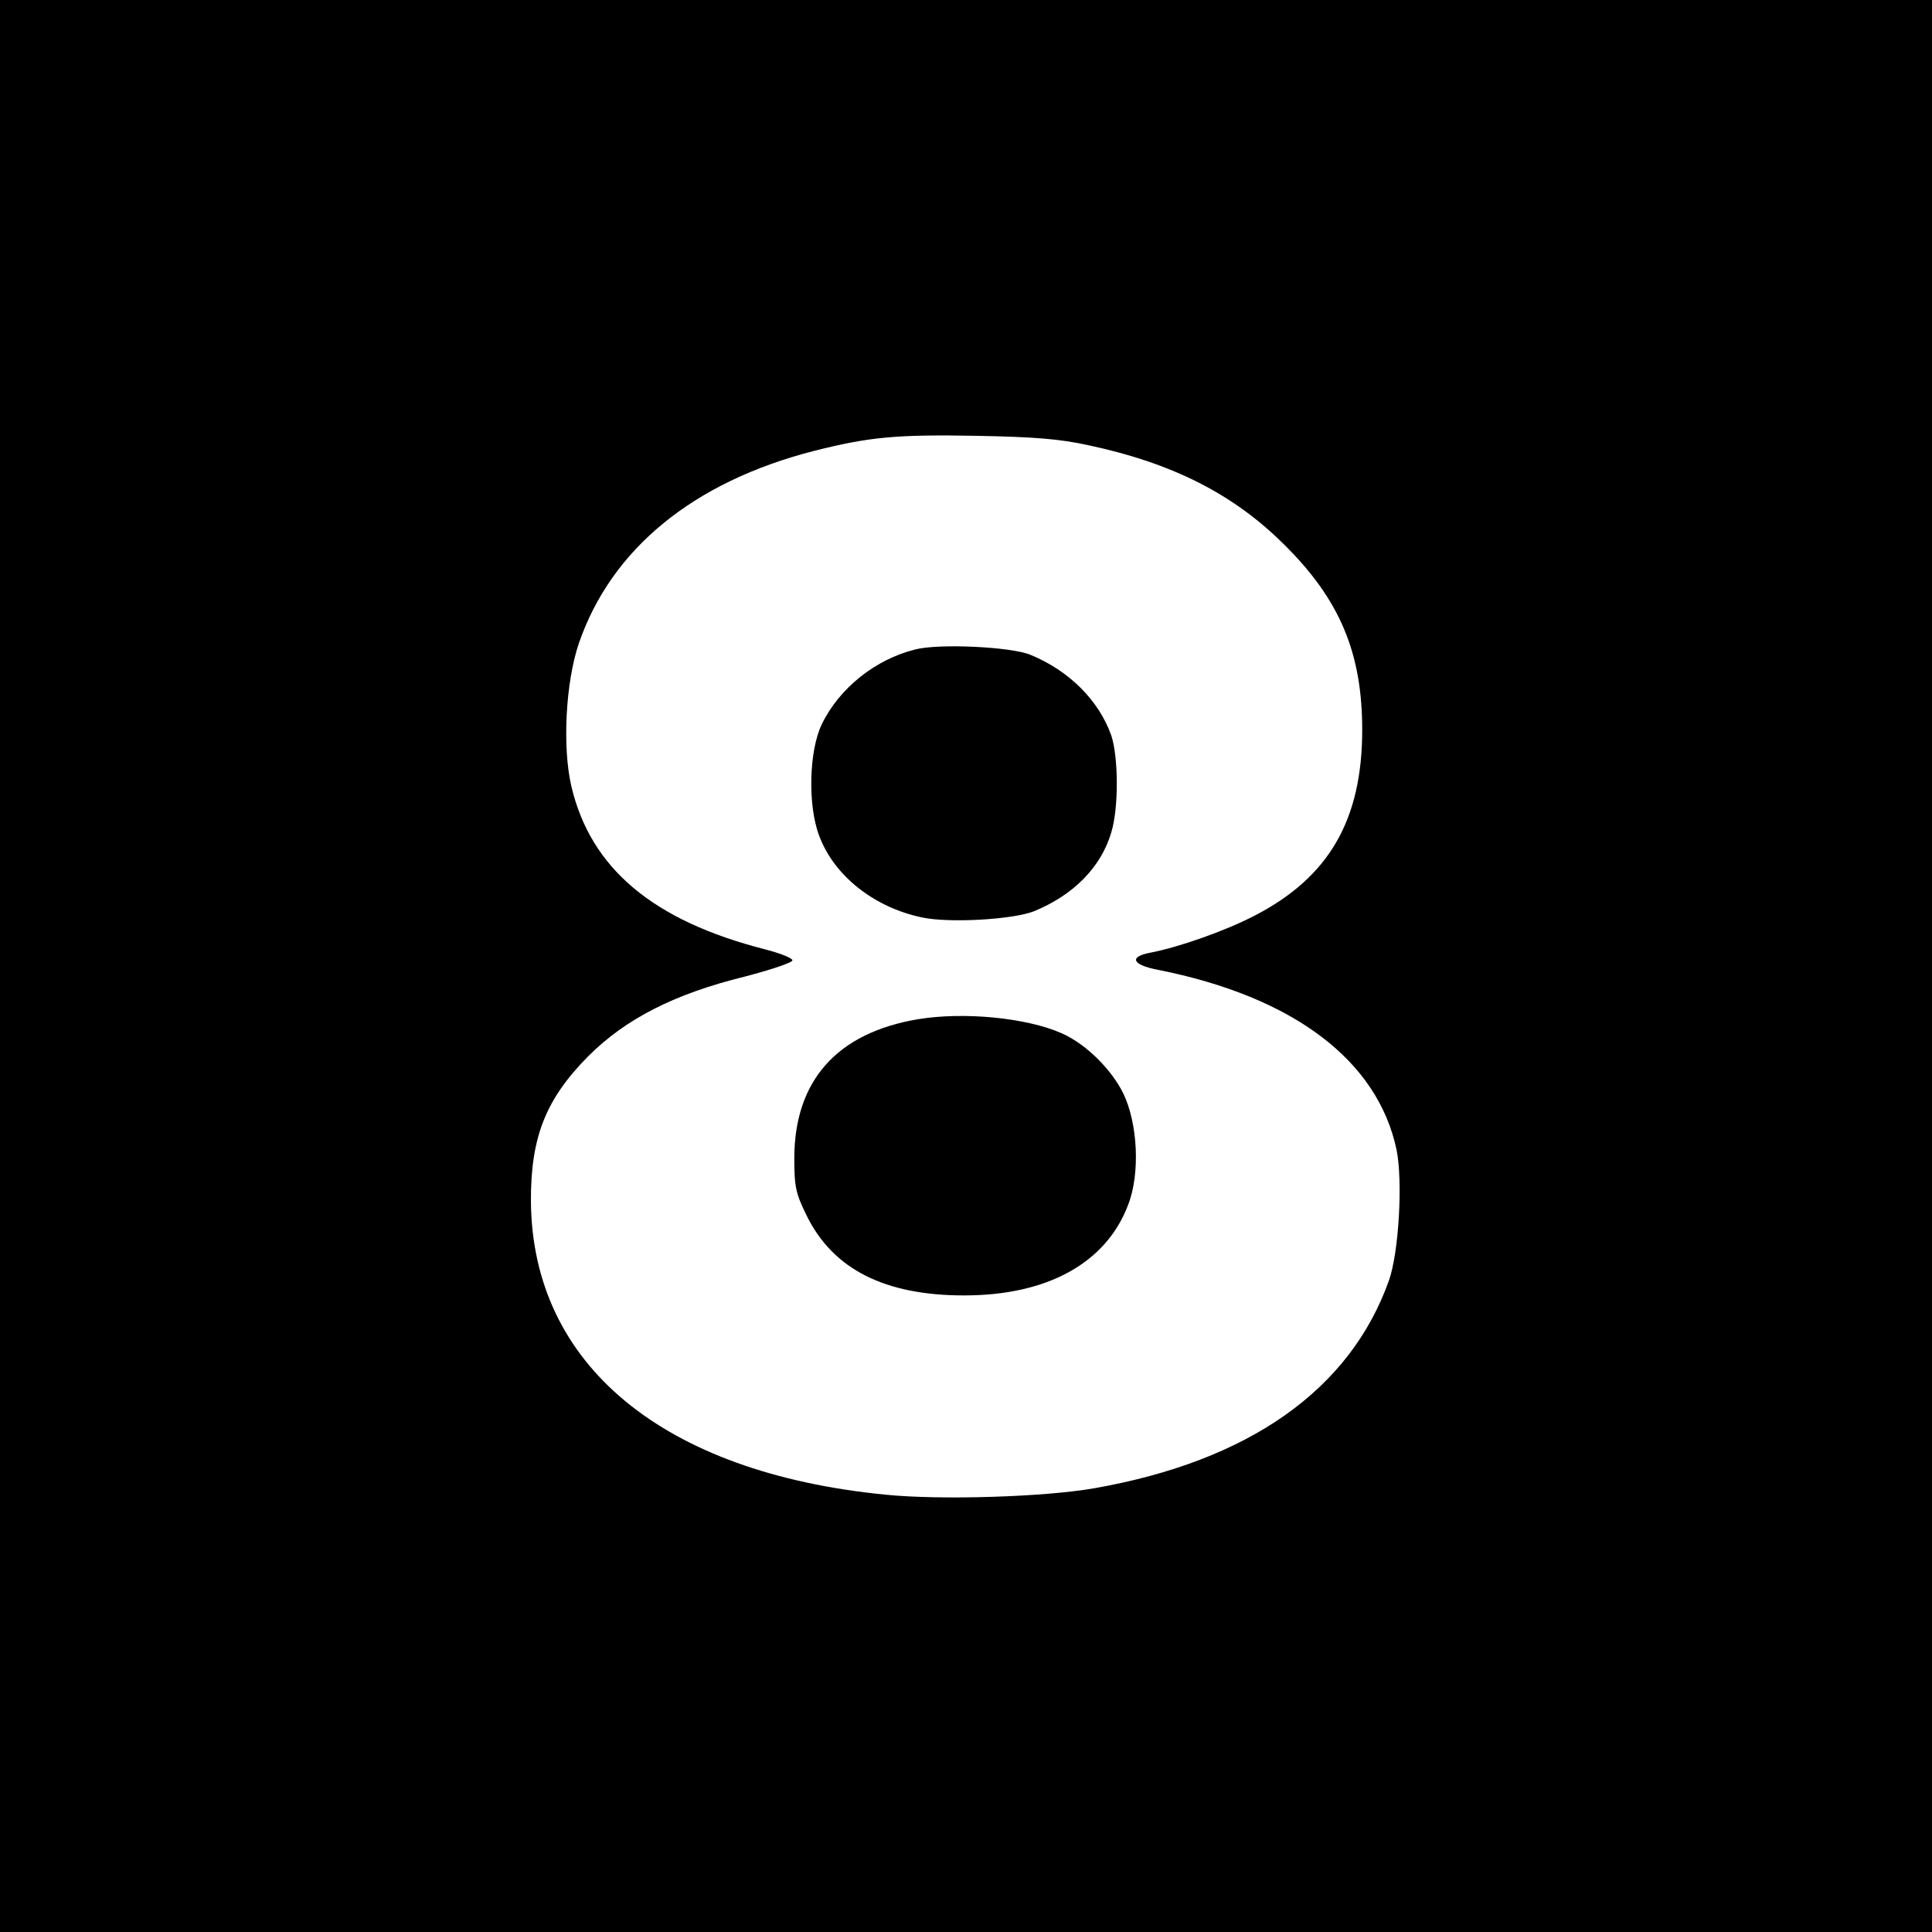
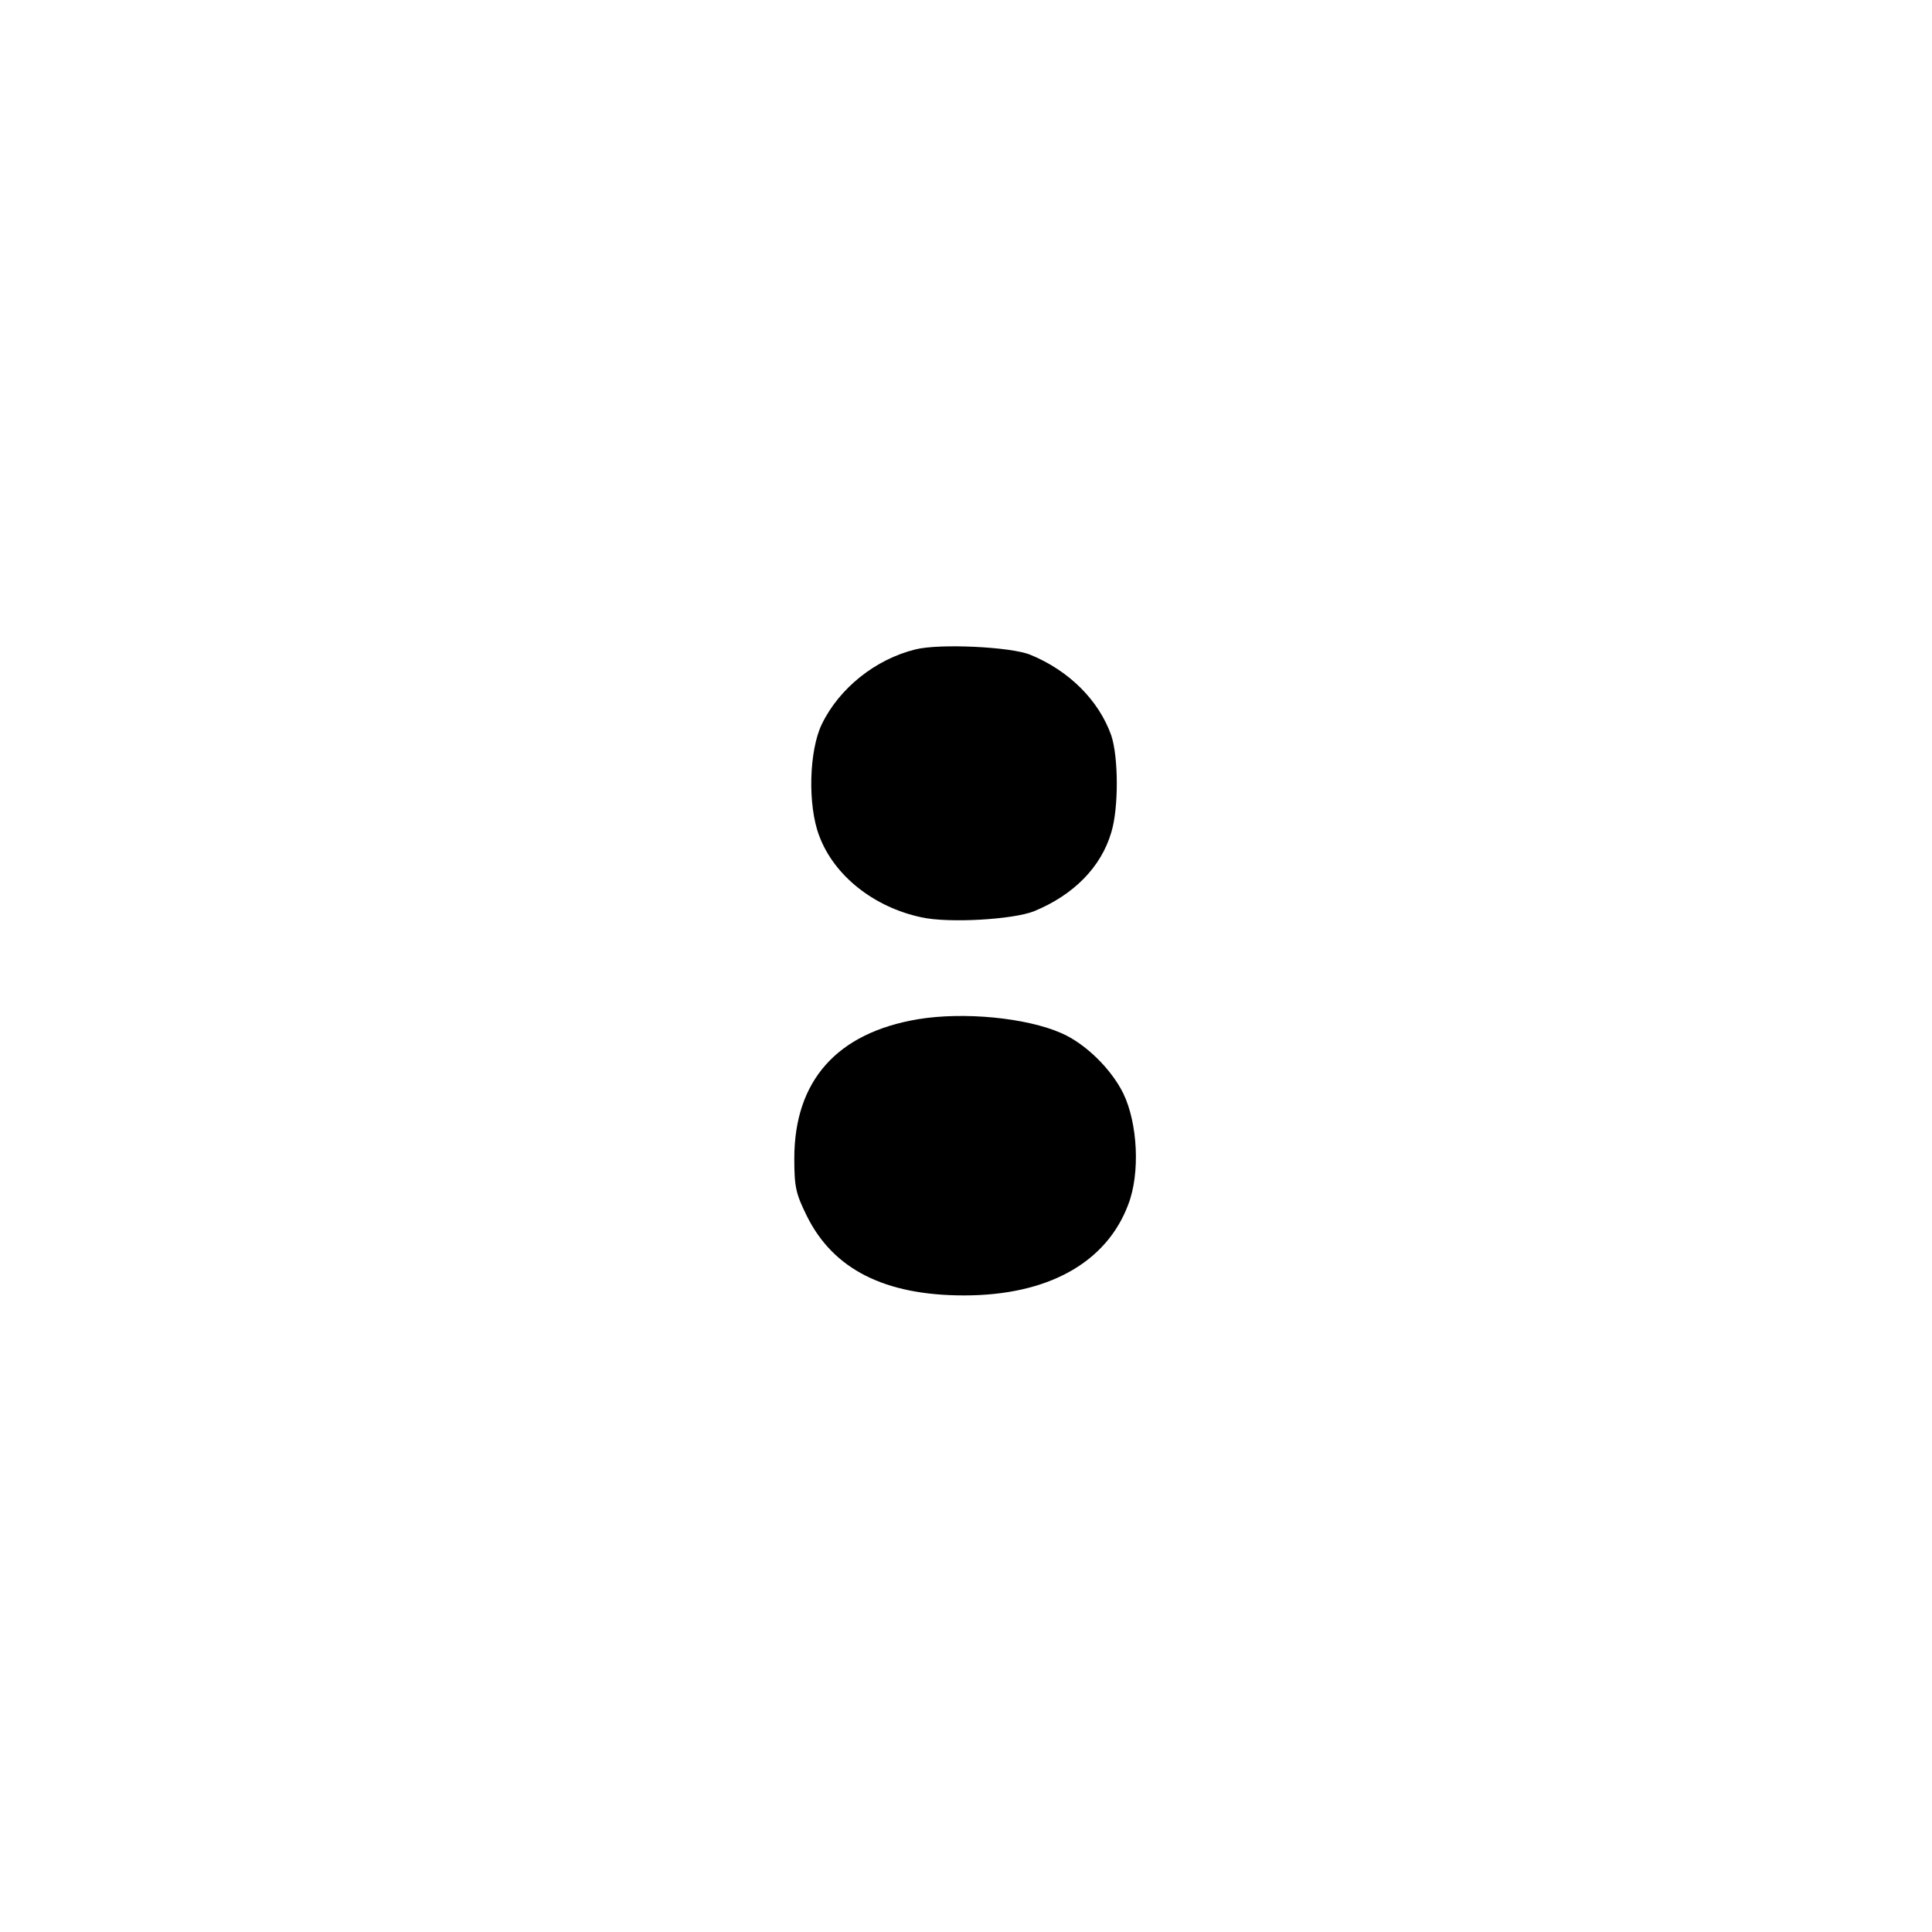
<svg xmlns="http://www.w3.org/2000/svg" version="1.0" width="512pt" height="512pt" viewBox="0 0 512 512" preserveAspectRatio="xMidYMid meet">
  <g transform="translate(0,512) scale(0.1,-0.1)" fill="#000000" stroke="none">
-     <path d="M0 2560 l0 -2560 2560 0 2560 0 0 2560 0 2560 -2560 0 -2560 0 0 -2560z m2885 1380 c224 -48 385 -130 520 -265 146 -145 205 -286 205 -489 0 -239 -88 -391 -286 -493 -77 -40 -202 -84 -277 -98 -56 -11 -46 -32 21 -45 359 -71 583 -240 633 -477 17 -84 6 -272 -20 -346 -103 -290 -371 -479 -781 -551 -130 -23 -407 -32 -554 -17 -589 58 -935 344 -939 776 -1 171 39 272 152 386 99 99 228 165 415 211 69 18 126 37 126 43 0 6 -33 19 -72 29 -298 76 -463 215 -514 433 -24 104 -15 275 20 378 86 250 303 428 623 510 146 37 219 44 433 40 152 -3 217 -8 295 -25z" />
    <path d="M2426 3399 c-106 -26 -202 -103 -248 -198 -34 -70 -38 -215 -7 -296 39 -105 144 -189 271 -216 72 -16 242 -6 298 16 105 43 178 117 205 209 20 65 19 200 0 257 -33 93 -112 172 -215 214 -52 21 -241 30 -304 14z" />
    <path d="M2433 2419 c-215 -36 -328 -163 -328 -369 0 -76 4 -93 33 -152 70 -142 207 -211 417 -211 221 0 377 86 435 241 32 83 25 215 -13 294 -32 65 -100 132 -164 160 -93 41 -259 57 -380 37z" />
  </g>
</svg>